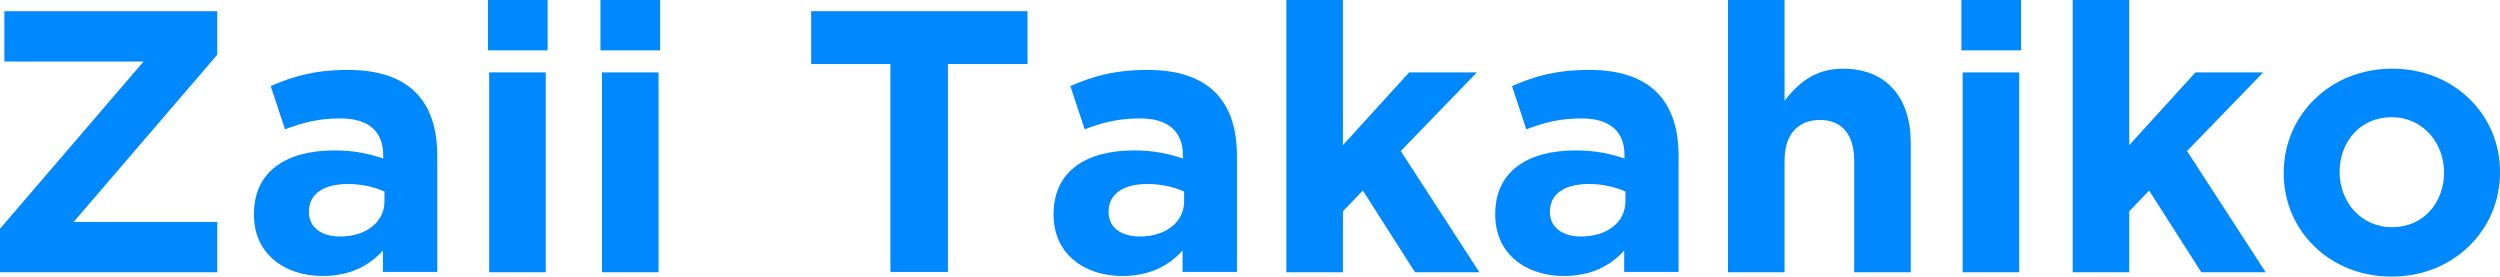
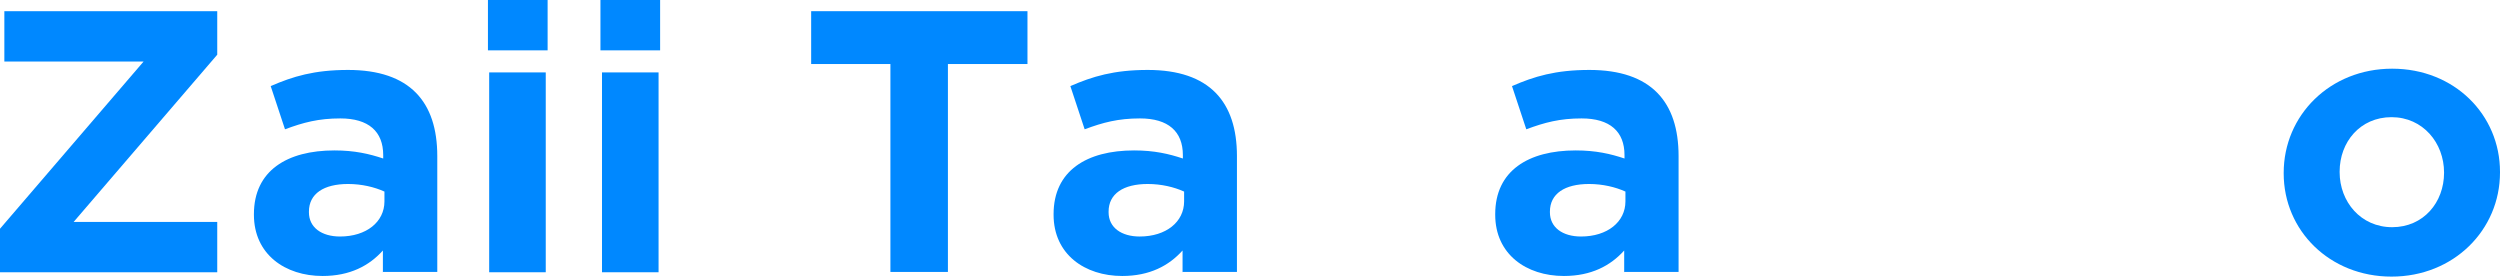
<svg xmlns="http://www.w3.org/2000/svg" id="Layer_2" data-name="Layer 2" viewBox="0 0 80.44 8.9">
  <defs>
    <style>
      .cls-1 {
        fill: #08f;
      }
    </style>
  </defs>
  <g id="_デザイン" data-name="デザイン">
    <g>
      <path class="cls-1" d="M0,8.76v-1.4L4.62,1.98H.14V.36h6.85v1.4L2.37,7.14h4.62v1.62H0Z" />
      <path class="cls-1" d="M12.32,8.76v-.7c-.44.49-1.06.82-1.94.82-1.21,0-2.21-.7-2.21-1.97v-.02c0-1.4,1.07-2.05,2.59-2.05.65,0,1.12.11,1.57.26v-.11c0-.76-.47-1.18-1.38-1.18-.7,0-1.19.13-1.78.35l-.46-1.39c.71-.31,1.4-.52,2.49-.52,1.99,0,2.87,1.03,2.87,2.77v3.73h-1.76ZM12.36,6.16c-.31-.14-.72-.24-1.16-.24-.78,0-1.26.31-1.26.89v.02c0,.49.41.78,1,.78.85,0,1.43-.47,1.43-1.13v-.32Z" />
      <path class="cls-1" d="M15.7,1.62V0h1.92v1.62h-1.92ZM15.74,8.76V2.33h1.82v6.43h-1.82Z" />
      <path class="cls-1" d="M19.32,1.62V0h1.92v1.62h-1.92ZM19.37,8.76V2.33h1.82v6.43h-1.82Z" />
      <path class="cls-1" d="M30.5,2.06v6.69h-1.85V2.06h-2.55V.36h6.96v1.7h-2.55Z" />
      <path class="cls-1" d="M38.05,8.76v-.7c-.44.49-1.06.82-1.94.82-1.21,0-2.21-.7-2.21-1.97v-.02c0-1.4,1.07-2.05,2.59-2.05.65,0,1.12.11,1.57.26v-.11c0-.76-.47-1.18-1.38-1.18-.7,0-1.19.13-1.78.35l-.46-1.39c.71-.31,1.4-.52,2.49-.52,1.99,0,2.87,1.03,2.87,2.77v3.73h-1.76ZM38.09,6.16c-.31-.14-.72-.24-1.16-.24-.78,0-1.26.31-1.26.89v.02c0,.49.41.78,1,.78.85,0,1.43-.47,1.43-1.13v-.32Z" />
-       <path class="cls-1" d="M45.53,8.76l-1.68-2.63-.64.67v1.96h-1.82V0h1.82v4.67l2.13-2.34h2.18l-2.45,2.53,2.53,3.9h-2.09Z" />
      <path class="cls-1" d="M52.26,8.76v-.7c-.44.49-1.06.82-1.94.82-1.21,0-2.21-.7-2.21-1.97v-.02c0-1.4,1.07-2.05,2.59-2.05.65,0,1.12.11,1.57.26v-.11c0-.76-.47-1.18-1.38-1.18-.7,0-1.19.13-1.78.35l-.46-1.39c.71-.31,1.4-.52,2.49-.52,1.99,0,2.87,1.03,2.87,2.77v3.73h-1.76ZM52.29,6.16c-.31-.14-.72-.24-1.16-.24-.78,0-1.26.31-1.26.89v.02c0,.49.41.78,1,.78.85,0,1.43-.47,1.43-1.13v-.32Z" />
-       <path class="cls-1" d="M59.66,8.76v-3.59c0-.86-.41-1.31-1.1-1.31s-1.14.44-1.14,1.31v3.59h-1.82V0h1.82v3.24c.42-.54.96-1.03,1.88-1.03,1.38,0,2.18.91,2.18,2.39v4.16h-1.82Z" />
-       <path class="cls-1" d="M63.11,1.62V0h1.92v1.62h-1.92ZM63.15,8.76V2.33h1.82v6.43h-1.82Z" />
-       <path class="cls-1" d="M70.83,8.76l-1.68-2.63-.64.67v1.96h-1.82V0h1.82v4.67l2.13-2.34h2.18l-2.45,2.53,2.53,3.9h-2.09Z" />
      <path class="cls-1" d="M76.95,8.9c-1.99,0-3.47-1.48-3.47-3.32v-.02c0-1.85,1.49-3.35,3.49-3.35s3.47,1.48,3.47,3.32v.02c0,1.85-1.49,3.35-3.49,3.35ZM78.64,5.55c0-.95-.68-1.78-1.69-1.78s-1.67.8-1.67,1.75v.02c0,.95.68,1.77,1.69,1.77s1.67-.8,1.67-1.75v-.02Z" />
    </g>
  </g>
</svg>